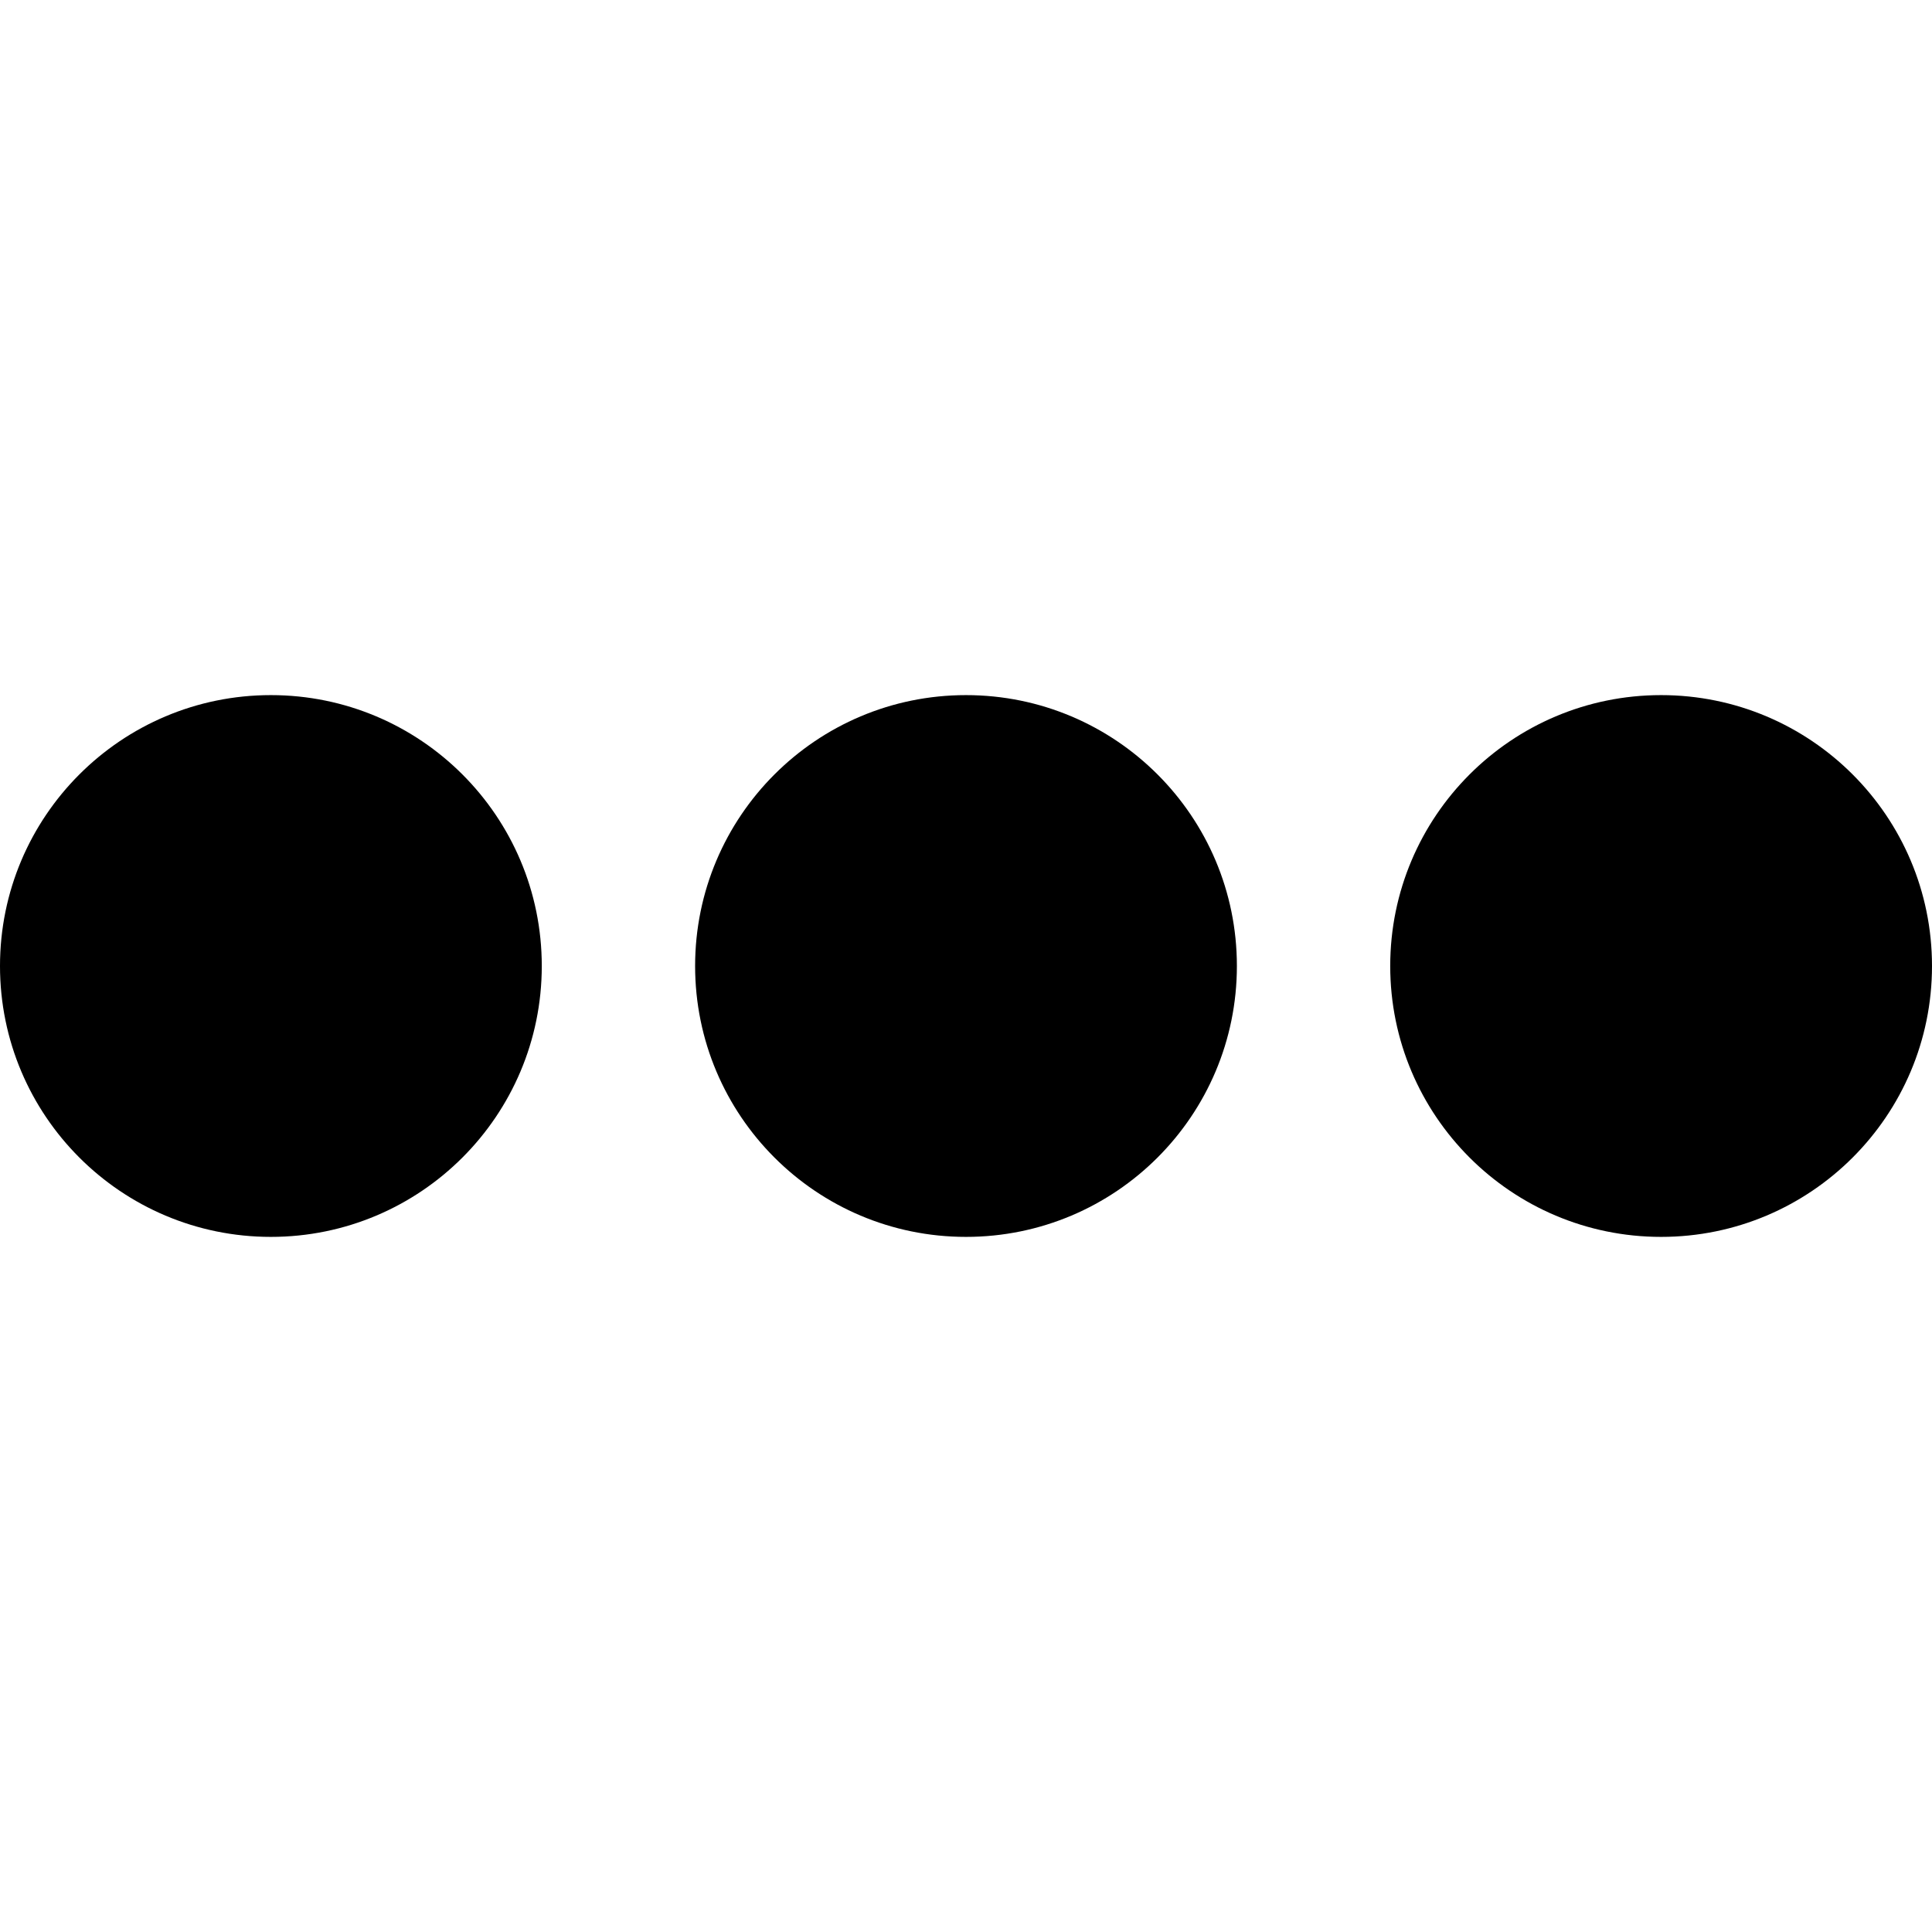
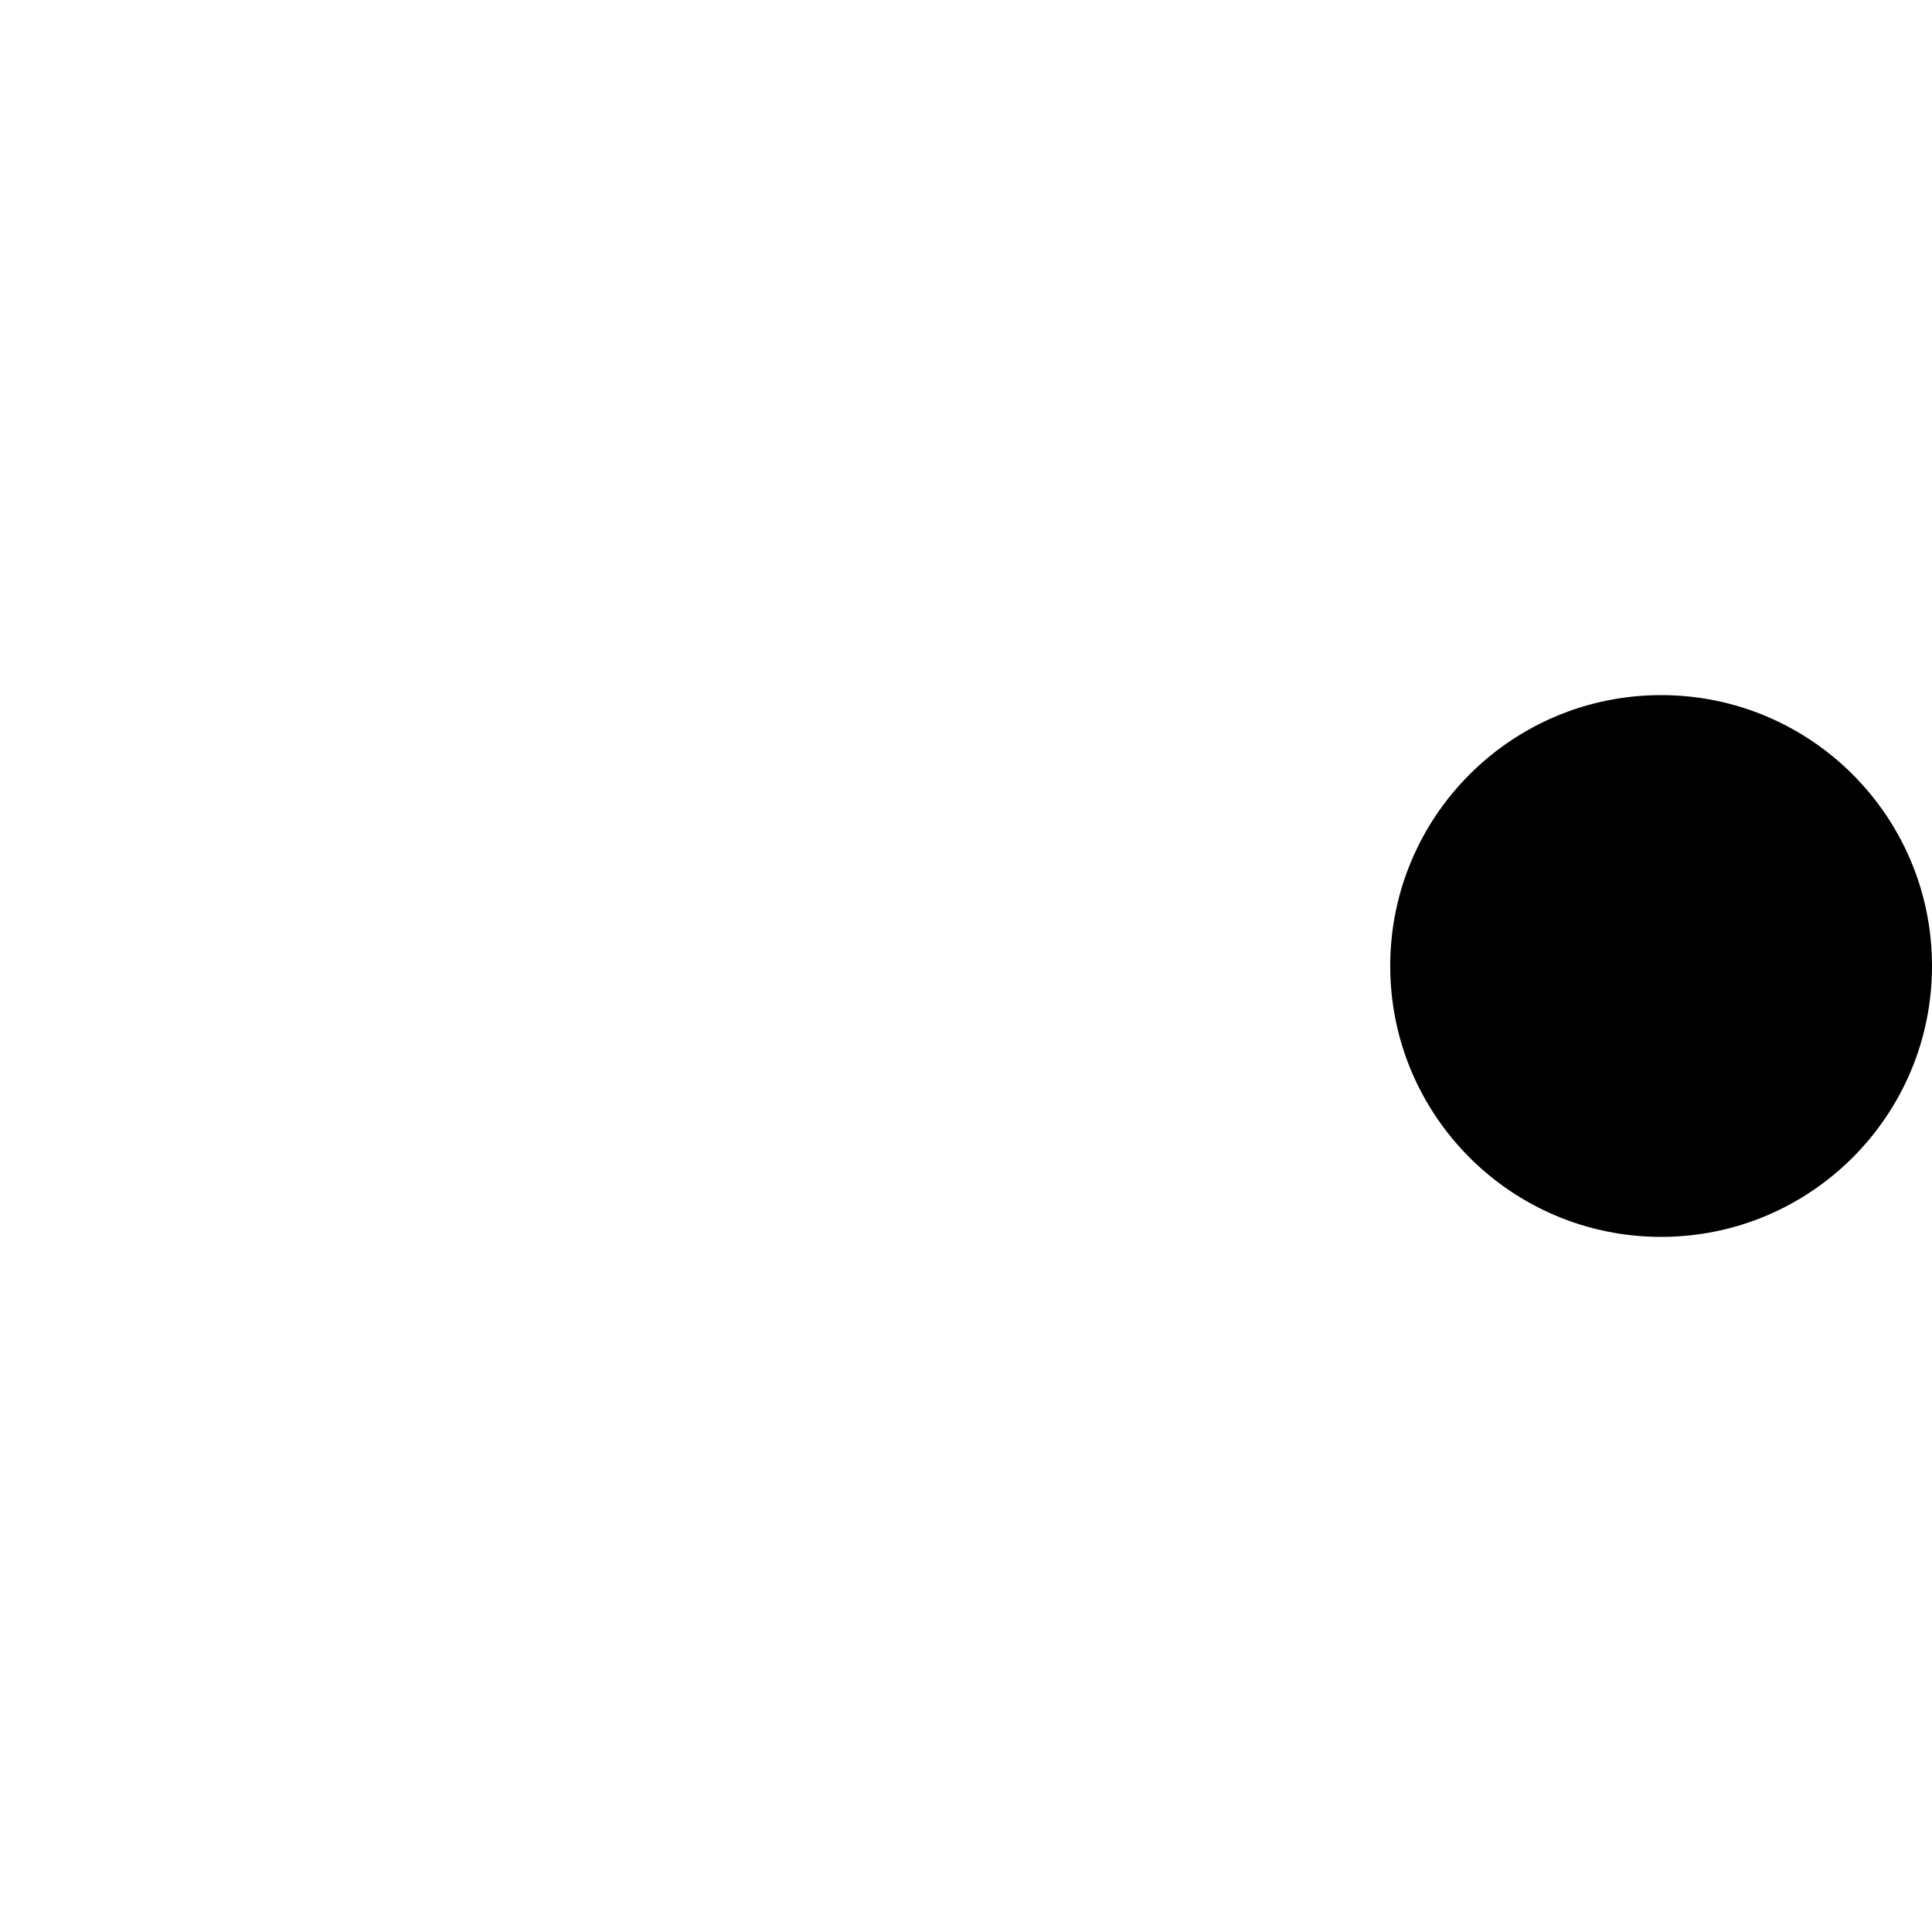
<svg xmlns="http://www.w3.org/2000/svg" width="567" height="567" viewBox="0 0 567 567" fill="none">
-   <circle cx="79.5" cy="283.5" r="79.5" fill="black" />
-   <circle cx="283.5" cy="283.5" r="79.5" fill="black" />
  <circle cx="487.5" cy="283.5" r="79.5" fill="black" />
</svg>